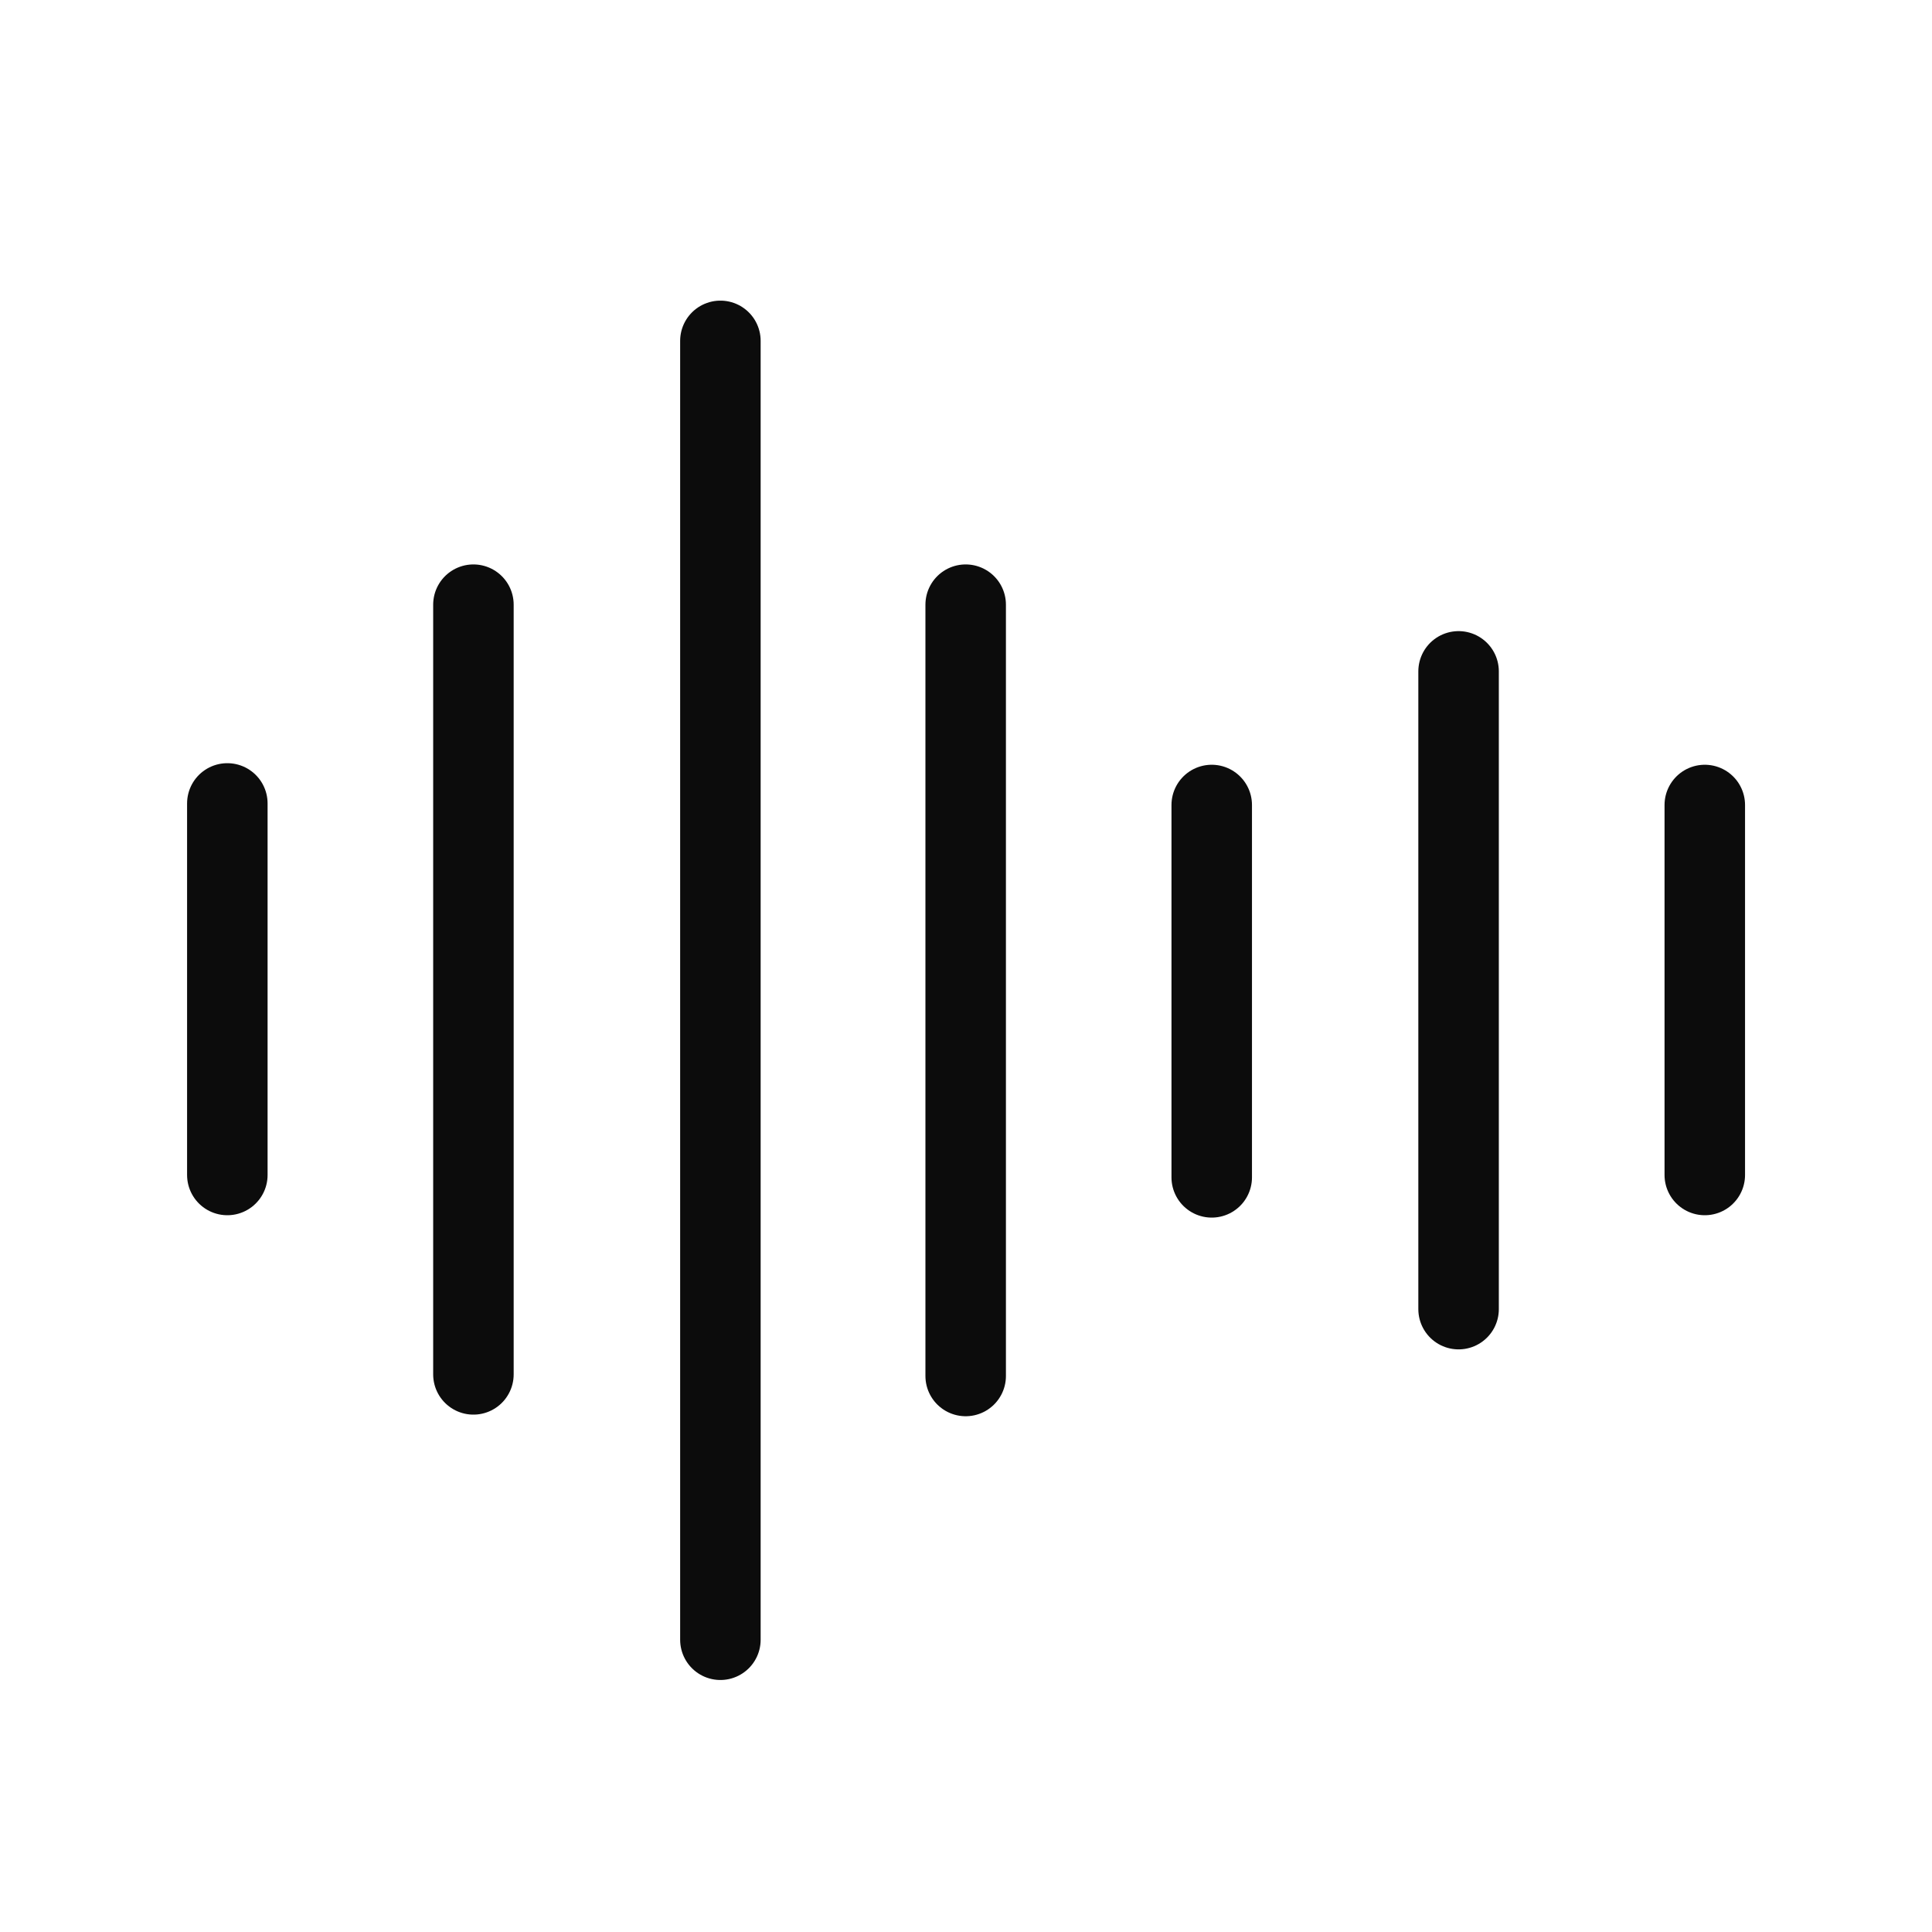
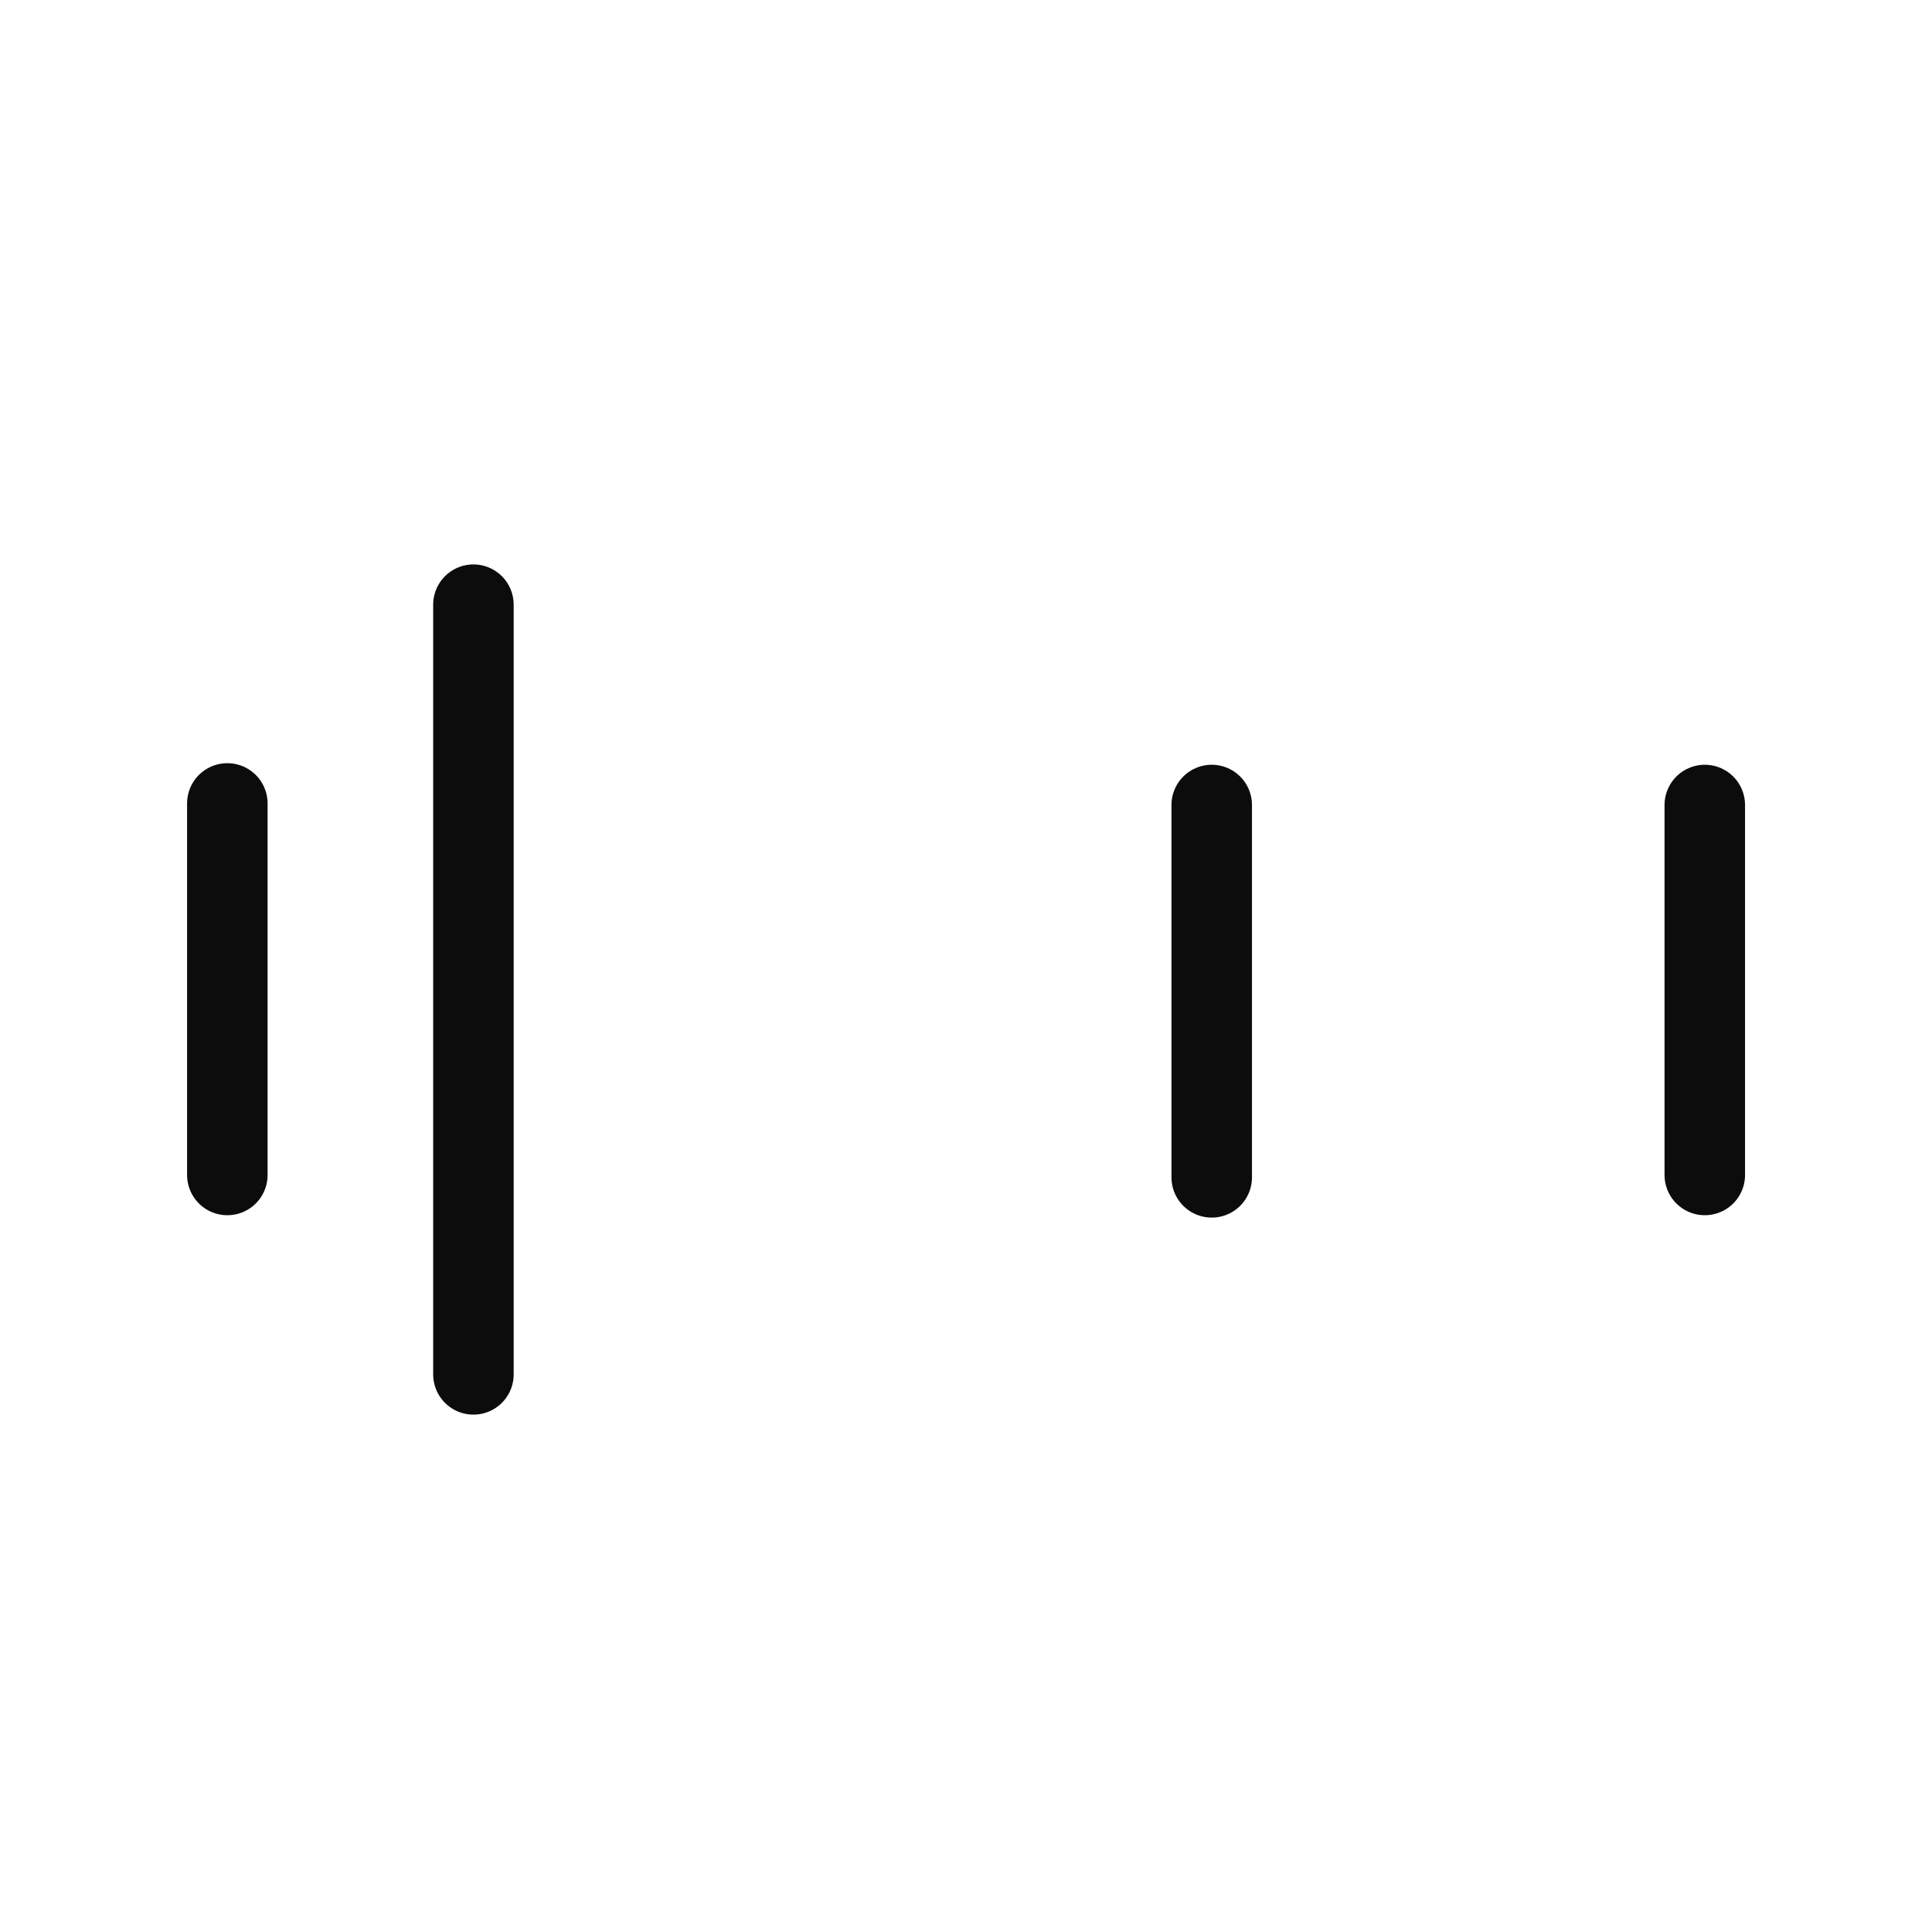
<svg xmlns="http://www.w3.org/2000/svg" width="48" height="48" viewBox="0 0 48 48" fill="none">
  <path d="M5.648 19.961V29.192" stroke="#0C0C0C" stroke-width="2" stroke-miterlimit="10" stroke-linecap="round" />
  <path d="M11.762 15.023V34.146" stroke="#0C0C0C" stroke-width="2" stroke-miterlimit="10" stroke-linecap="round" />
-   <path d="M17.898 8.469V40.739" stroke="#0C0C0C" stroke-width="2" stroke-miterlimit="10" stroke-linecap="round" />
-   <path d="M23.992 15.023V34.186" stroke="#0C0C0C" stroke-width="2" stroke-miterlimit="10" stroke-linecap="round" />
  <path d="M30.105 20V29.251" stroke="#0C0C0C" stroke-width="2" stroke-miterlimit="10" stroke-linecap="round" />
-   <path d="M36.238 16.68V32.525" stroke="#0C0C0C" stroke-width="2" stroke-miterlimit="10" stroke-linecap="round" />
  <path d="M42.355 20V29.192" stroke="#0C0C0C" stroke-width="2" stroke-miterlimit="10" stroke-linecap="round" />
</svg>